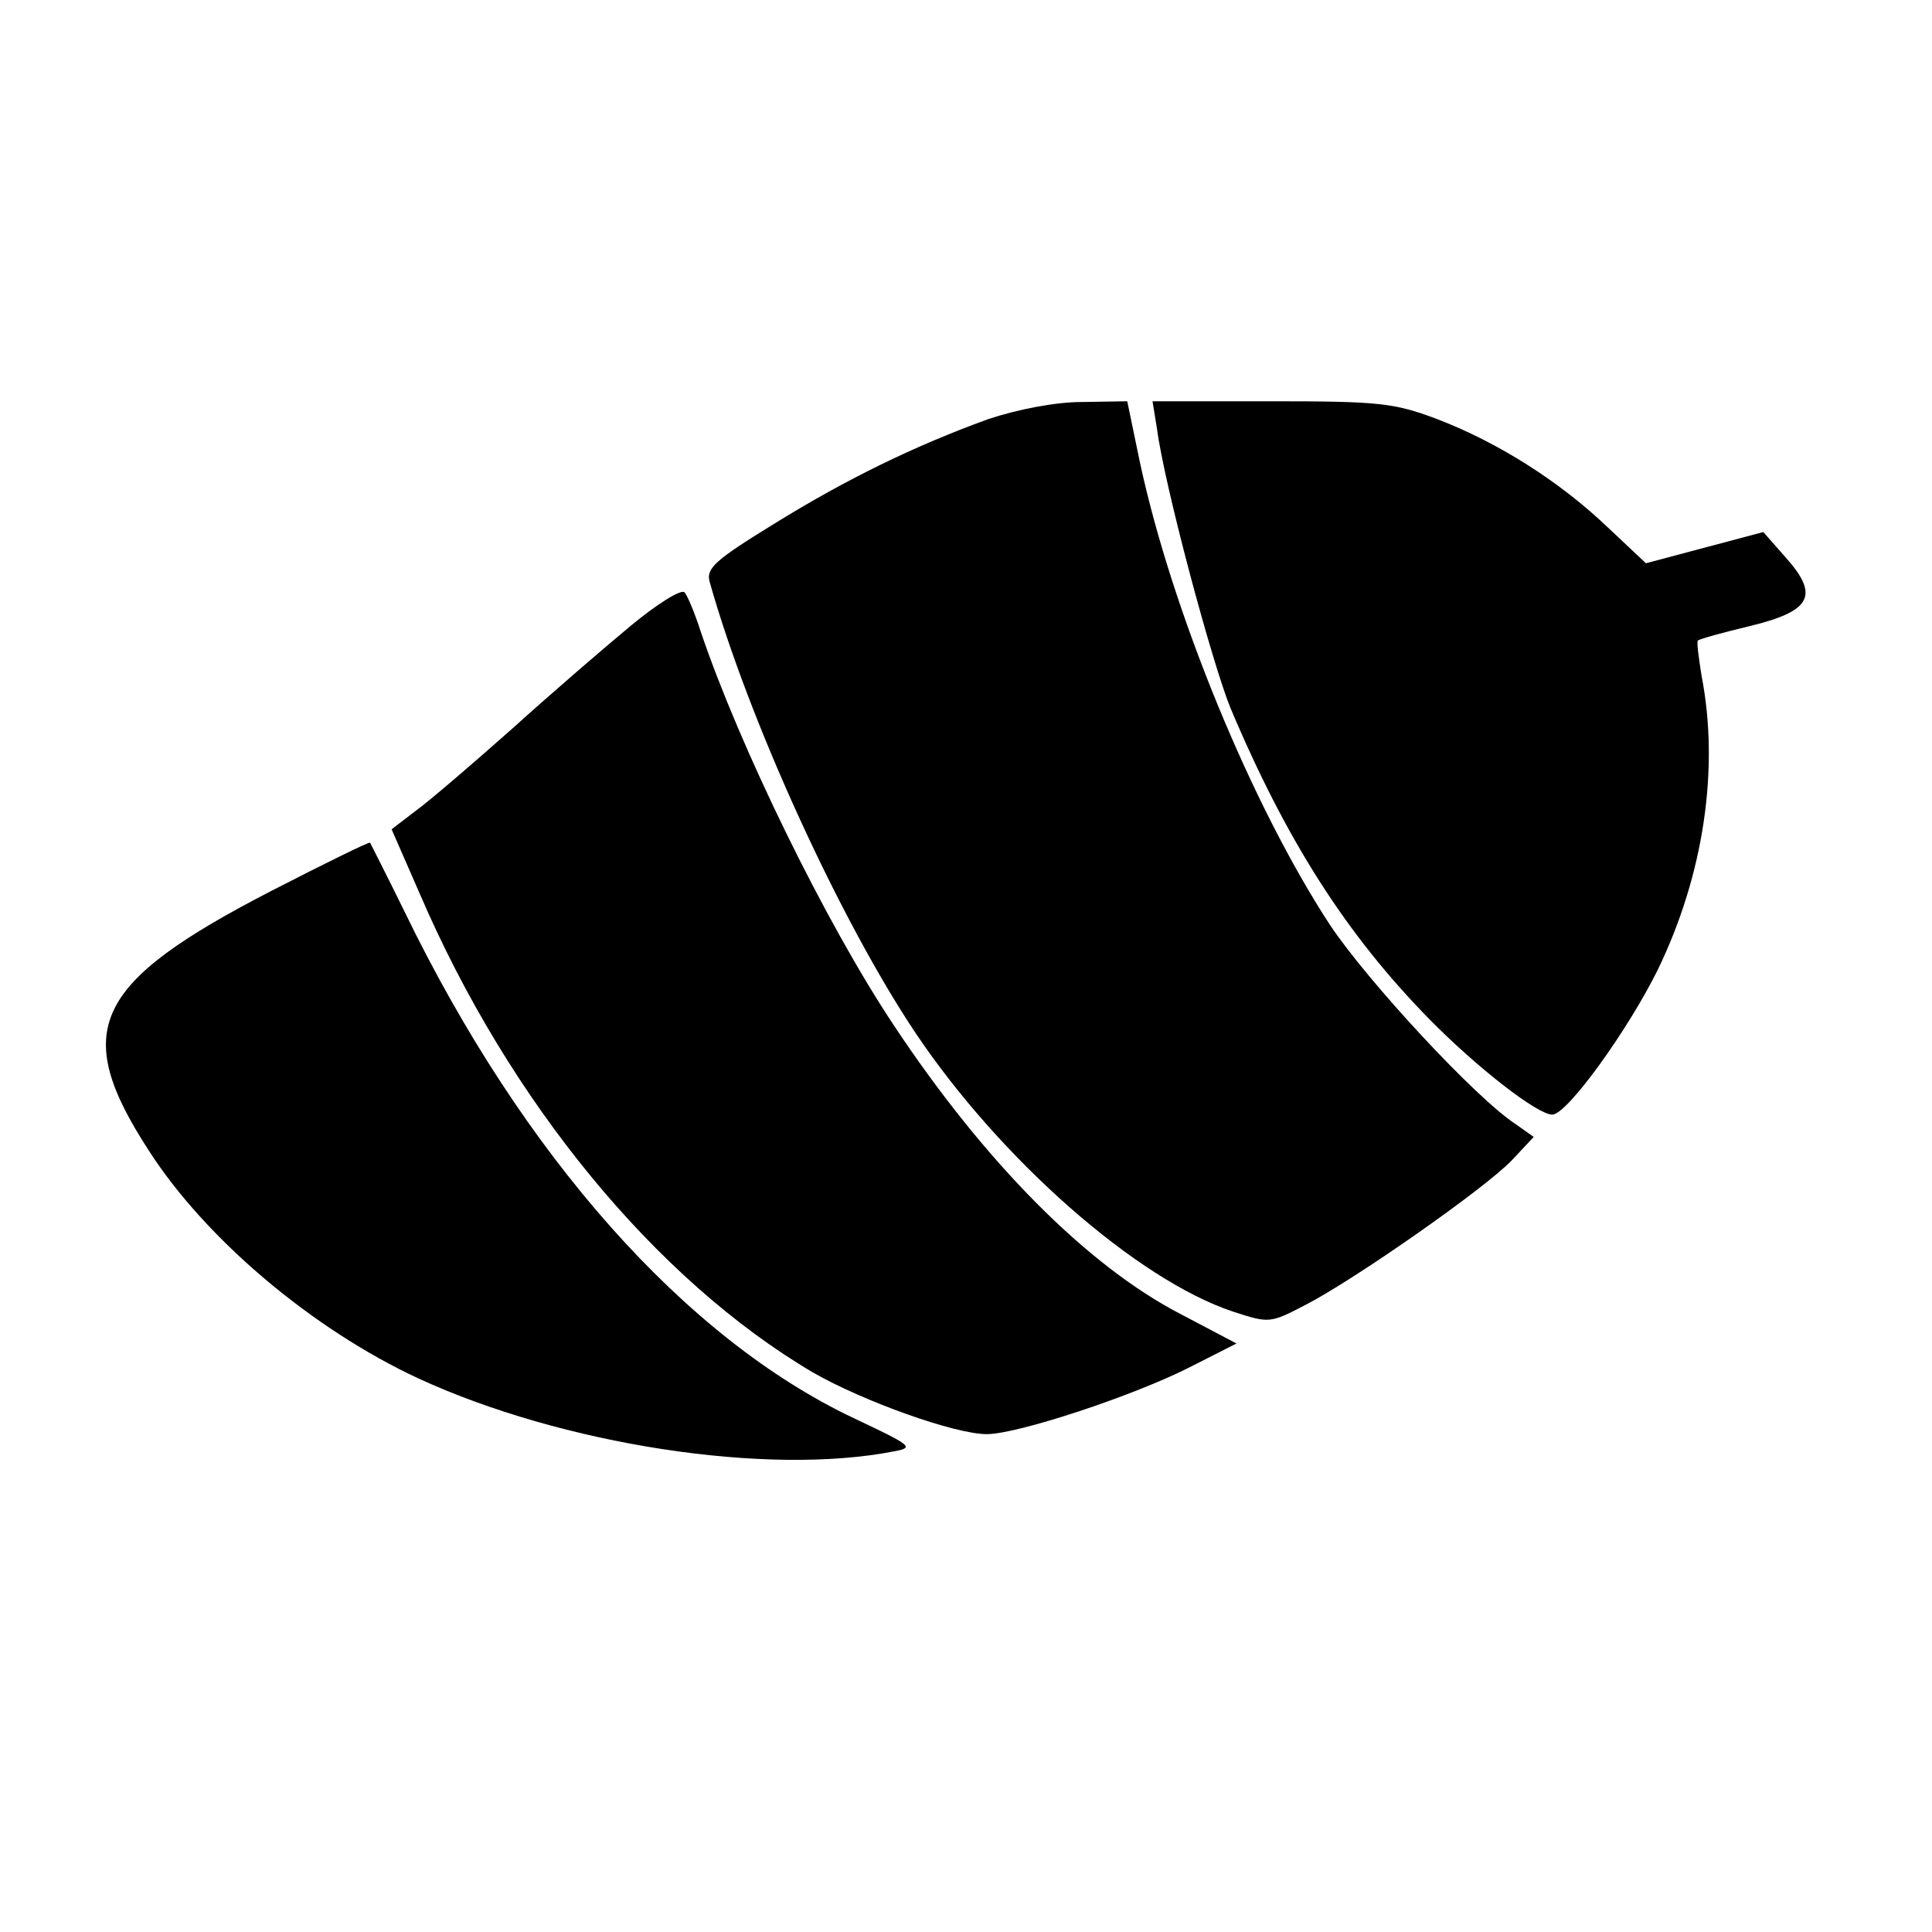
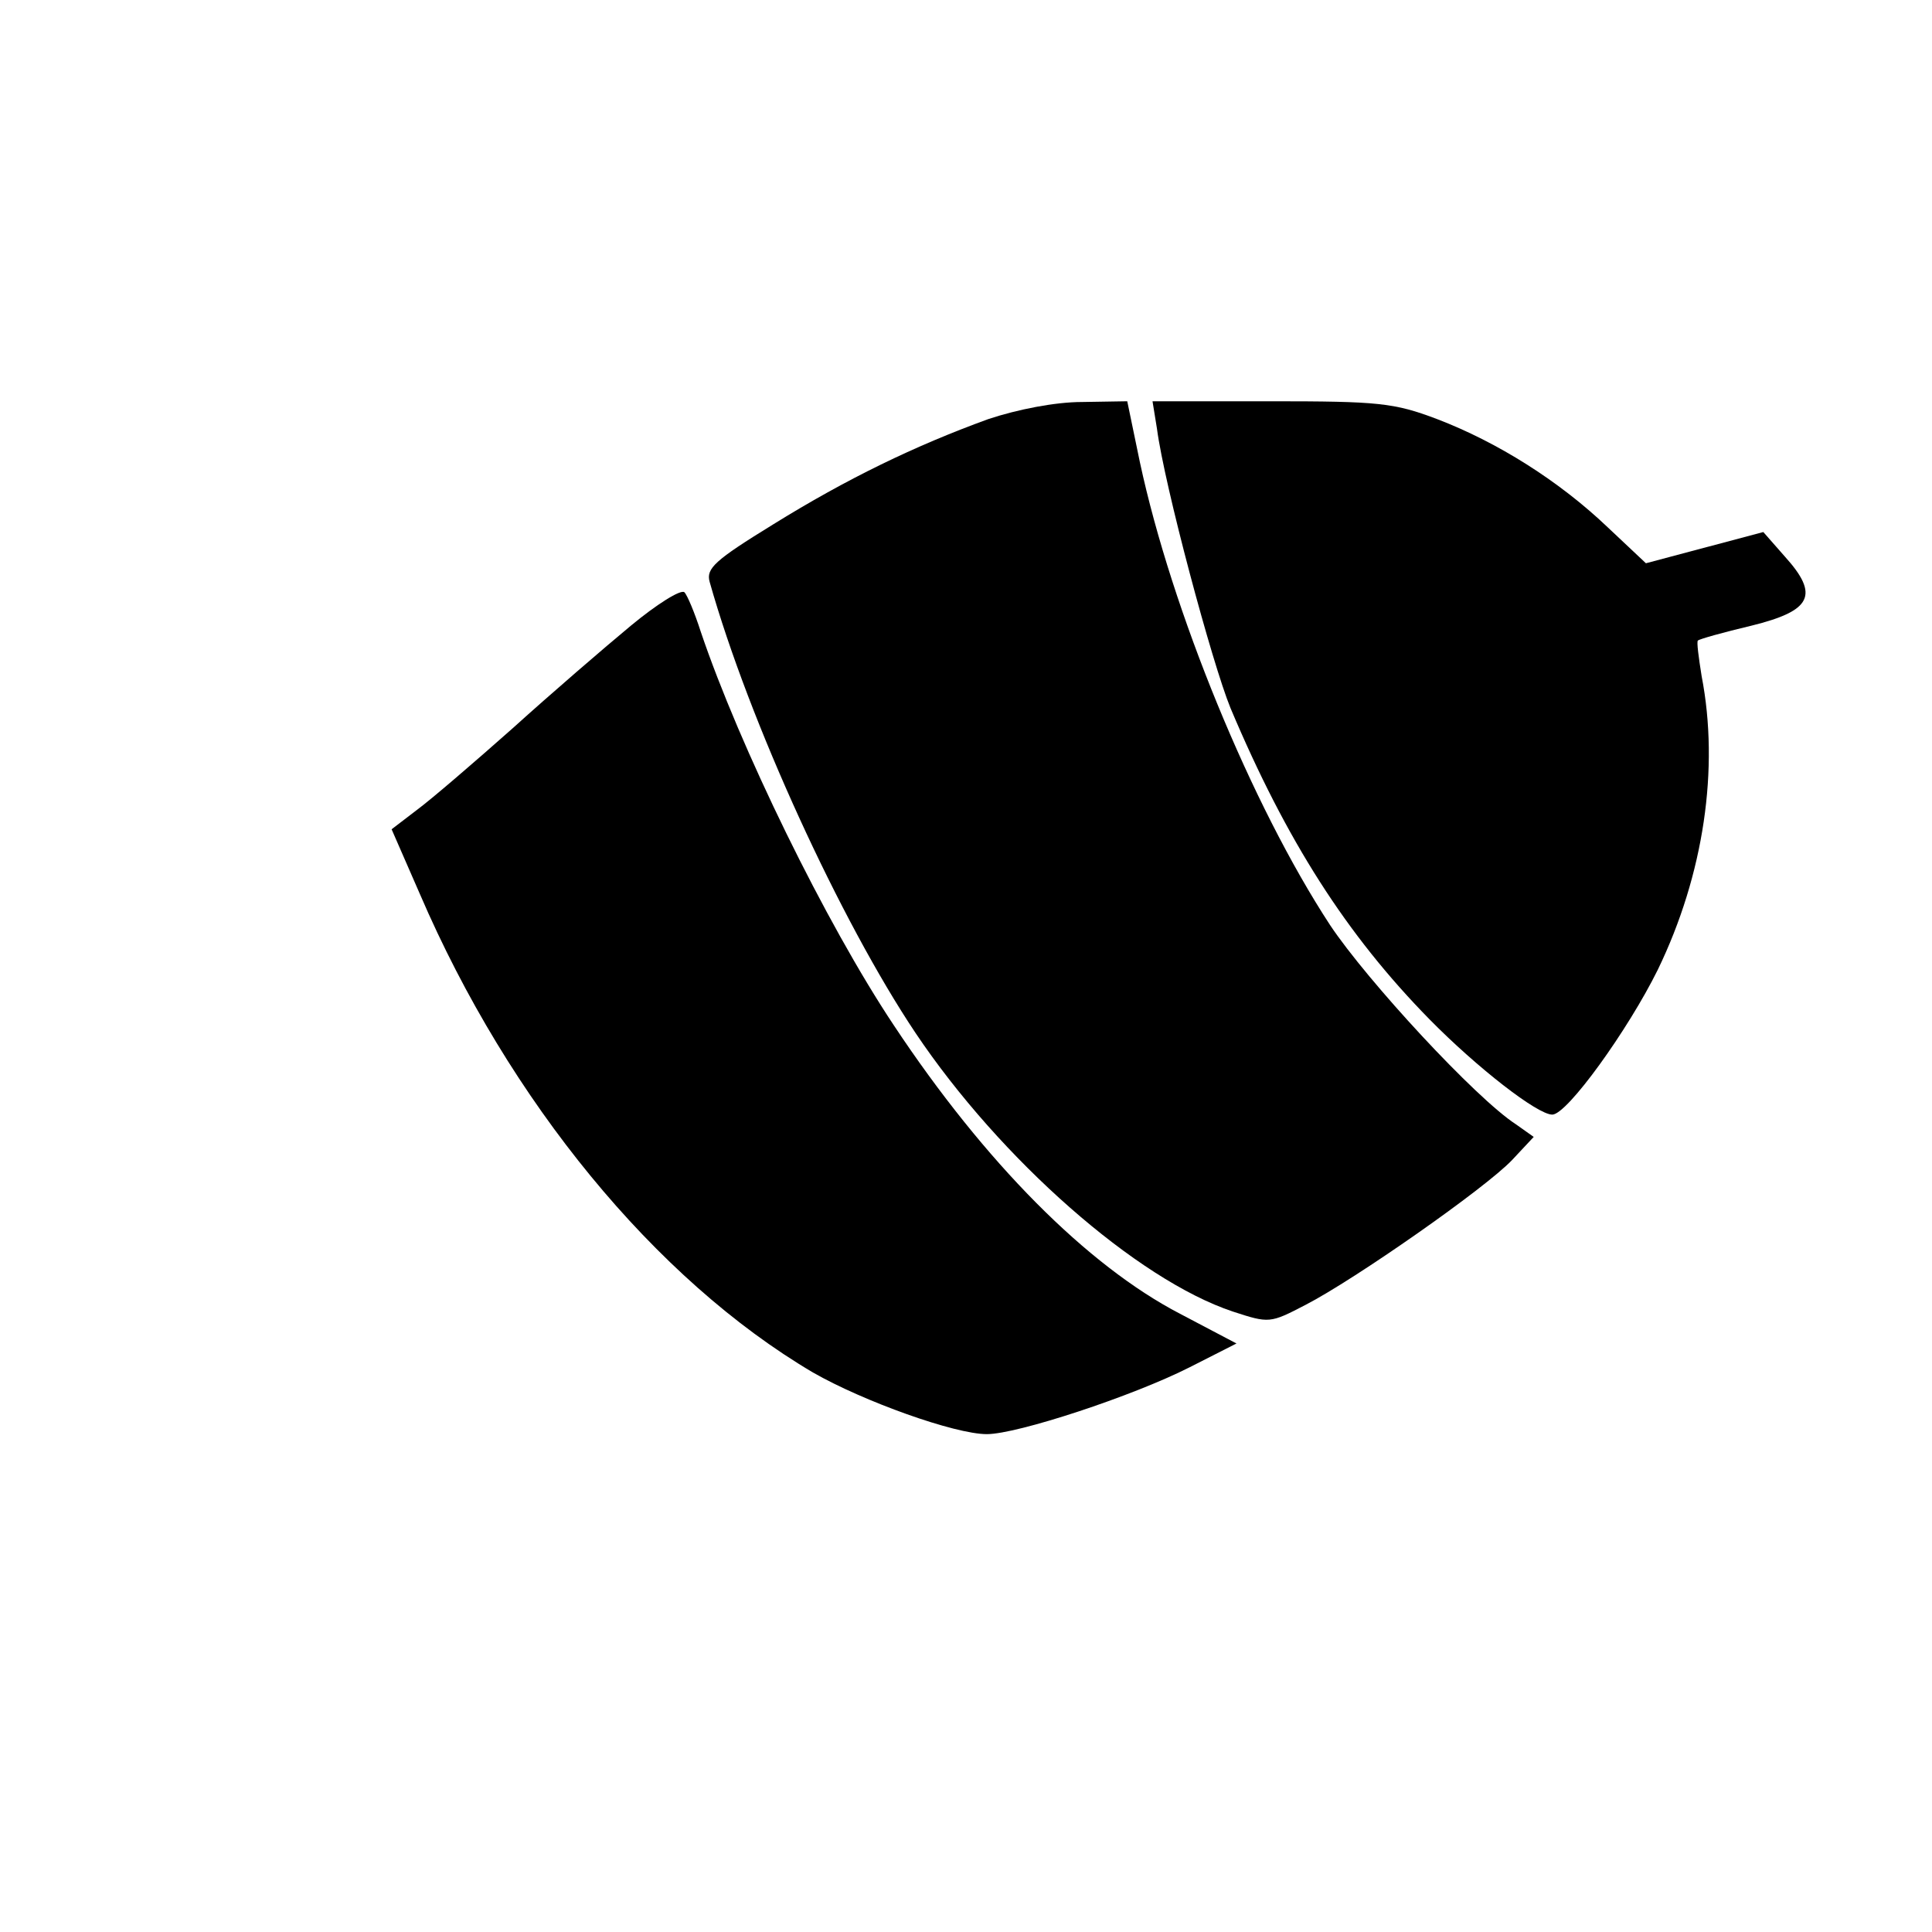
<svg xmlns="http://www.w3.org/2000/svg" version="1.0" width="260pt" height="260pt" viewBox="0 0 260 260" preserveAspectRatio="xMidYMid meet">
  <g transform="translate(0,260) scale(0.1,-0.1)" fill="#000000" stroke="none">
    <path d="M1330 2036 c-99 -36 -190 -80 -290 -142 -78 -48 -90 -59 -85 -77 53 -188 176 -456 277 -607 114 -170 298 -332 427 -375 49 -16 50 -16 98 9 66 34 242 157 278 195 l29 31 -24 17 c-54 35 -200 193 -250 268 -106 162 -213 423 -256 623 l-17 82 -61 -1 c-36 0 -87 -10 -126 -23z" />
    <path d="M1557 2023 c10 -76 74 -315 99 -376 75 -178 156 -305 268 -419 64 -65 145 -128 165 -128 20 0 102 114 142 195 62 128 83 271 59 395 -4 25 -7 47 -5 48 2 2 34 11 72 20 81 20 92 41 45 93 l-29 33 -79 -21 -79 -21 -51 48 c-66 63 -149 115 -230 146 -58 22 -79 24 -224 24 l-159 0 6 -37z" />
    <path d="M849 1758 c-35 -29 -107 -91 -159 -138 -53 -47 -110 -96 -129 -110 l-34 -26 38 -87 c120 -279 317 -519 529 -644 68 -39 191 -83 234 -83 41 0 196 51 273 90 l63 32 -76 40 c-125 65 -263 204 -385 388 -92 138 -208 376 -260 530 -8 25 -18 49 -22 53 -5 4 -37 -16 -72 -45z" />
-     <path d="M365 1401 c-240 -124 -270 -187 -165 -349 77 -120 221 -241 363 -307 193 -89 469 -132 641 -98 27 5 22 8 -54 44 -227 107 -446 353 -606 683 -24 49 -45 90 -46 92 -2 1 -61 -28 -133 -65z" />
  </g>
</svg>